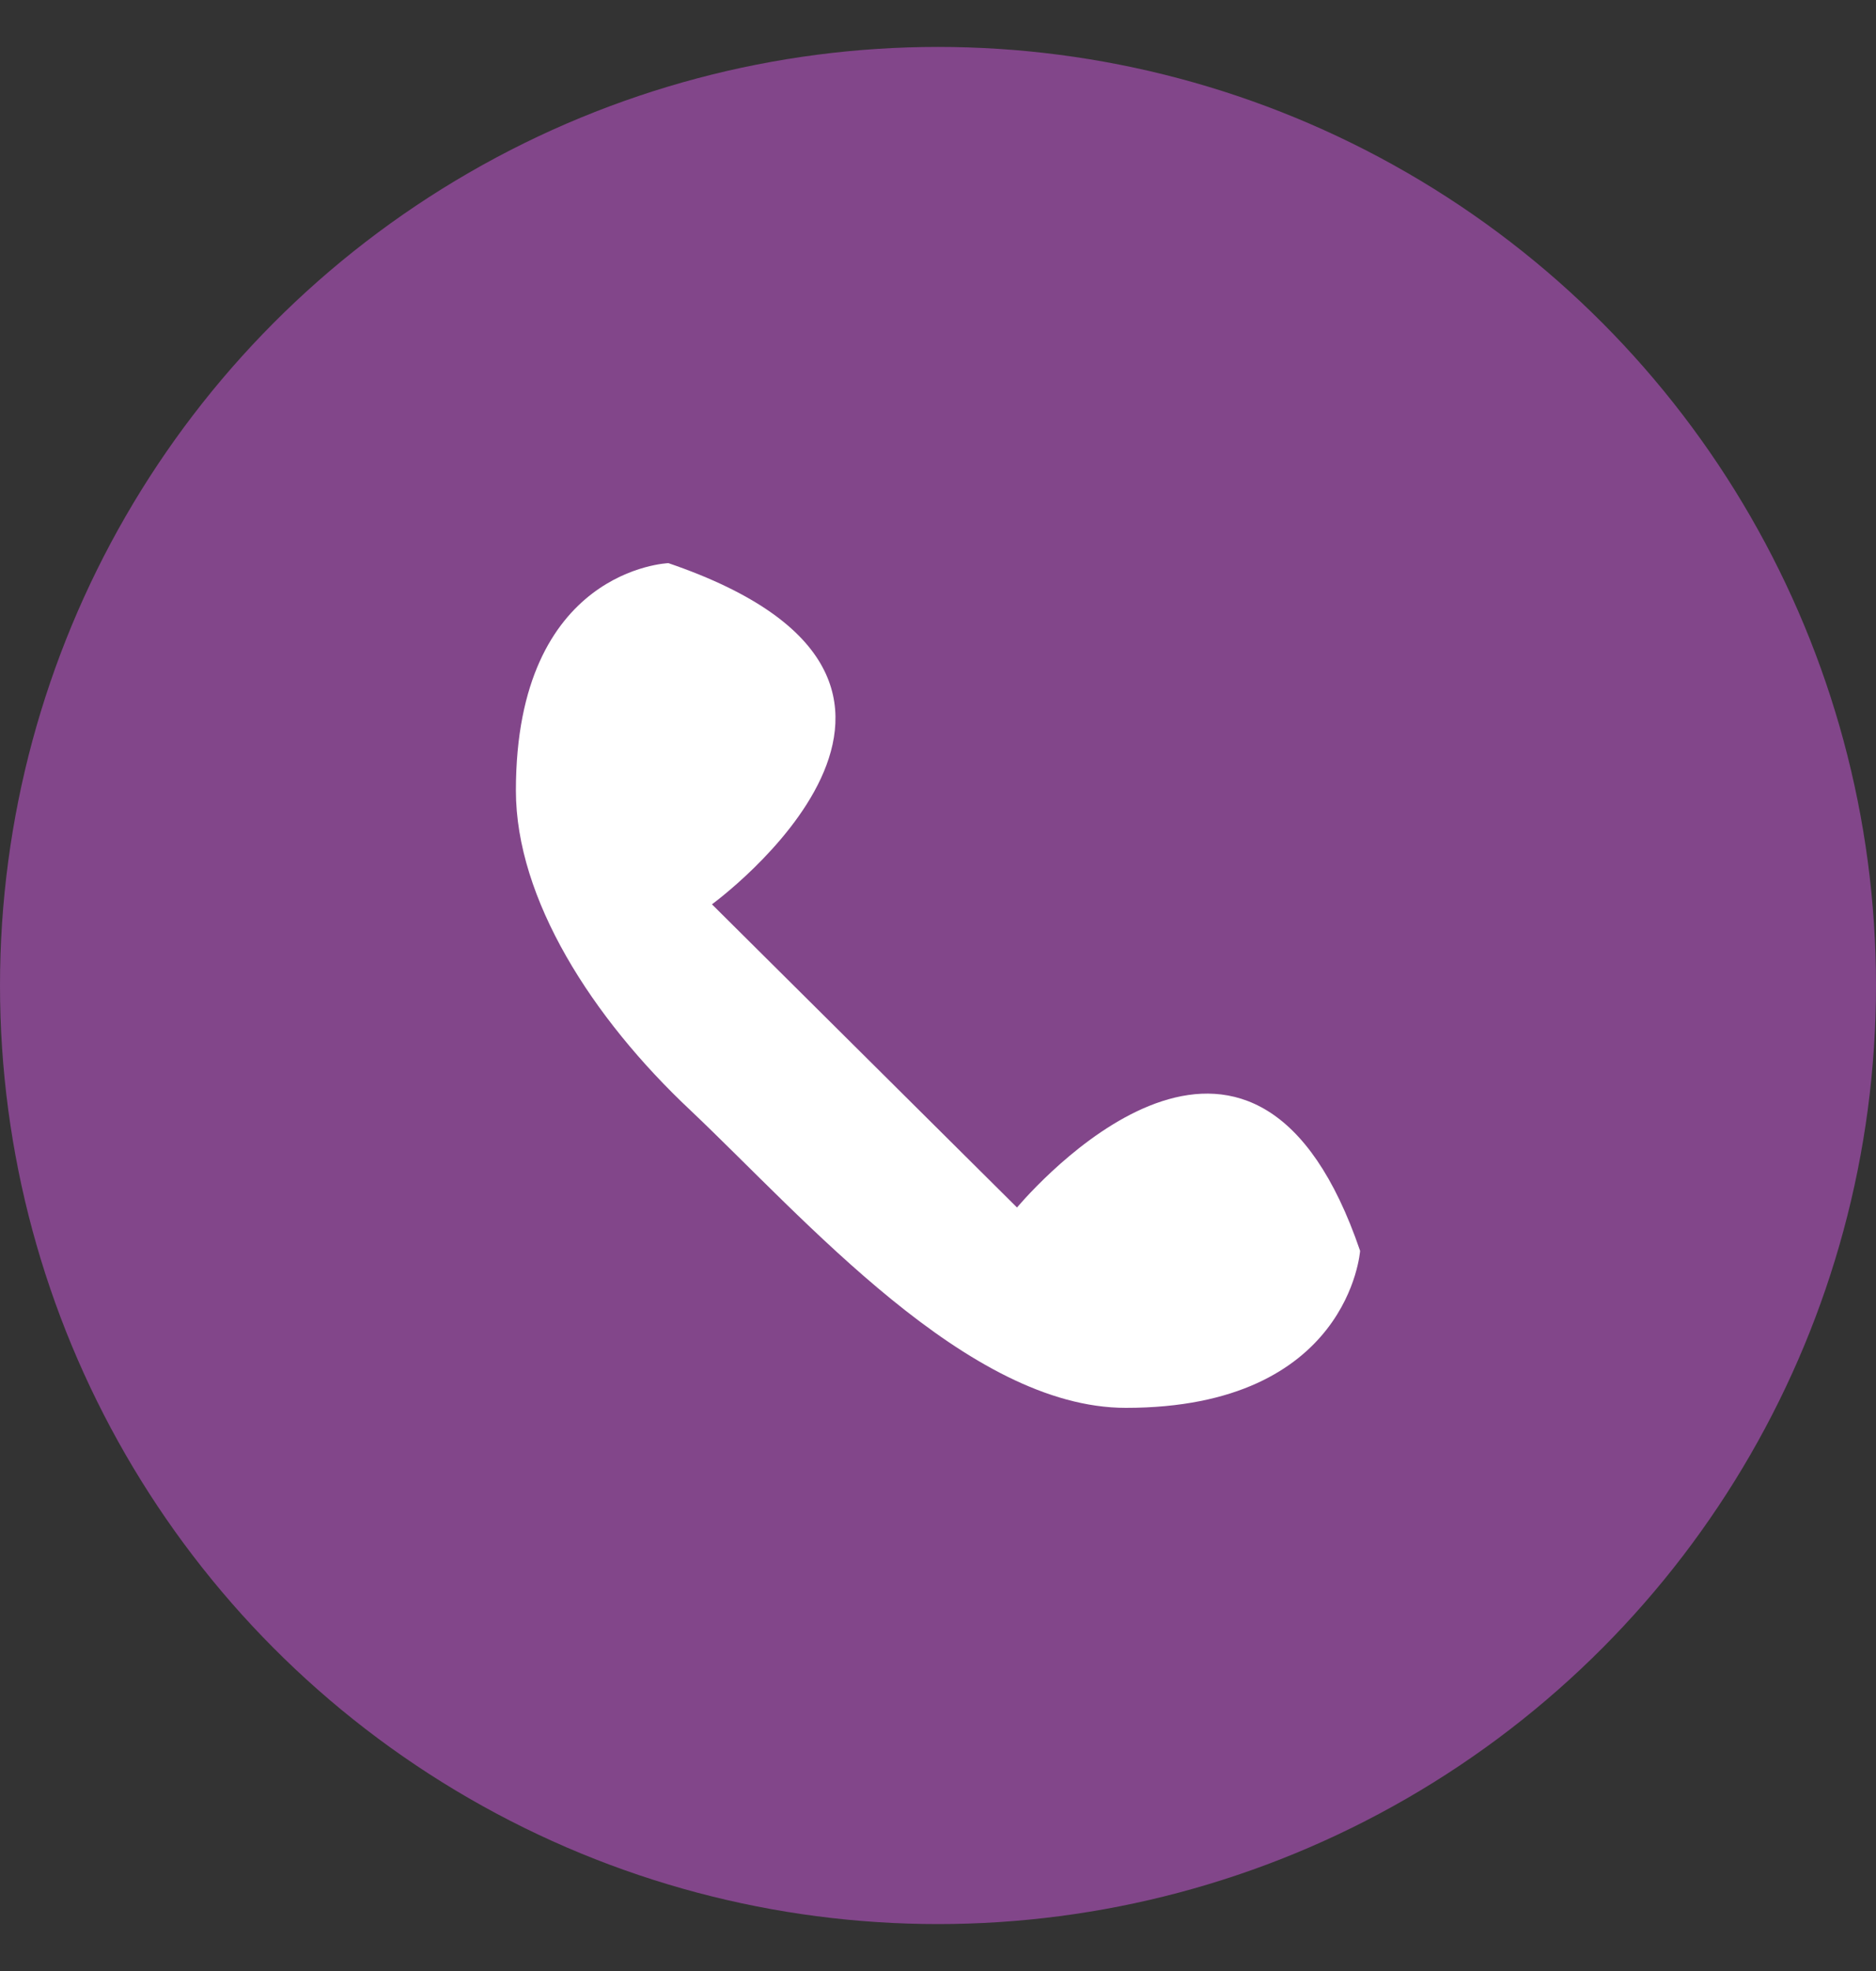
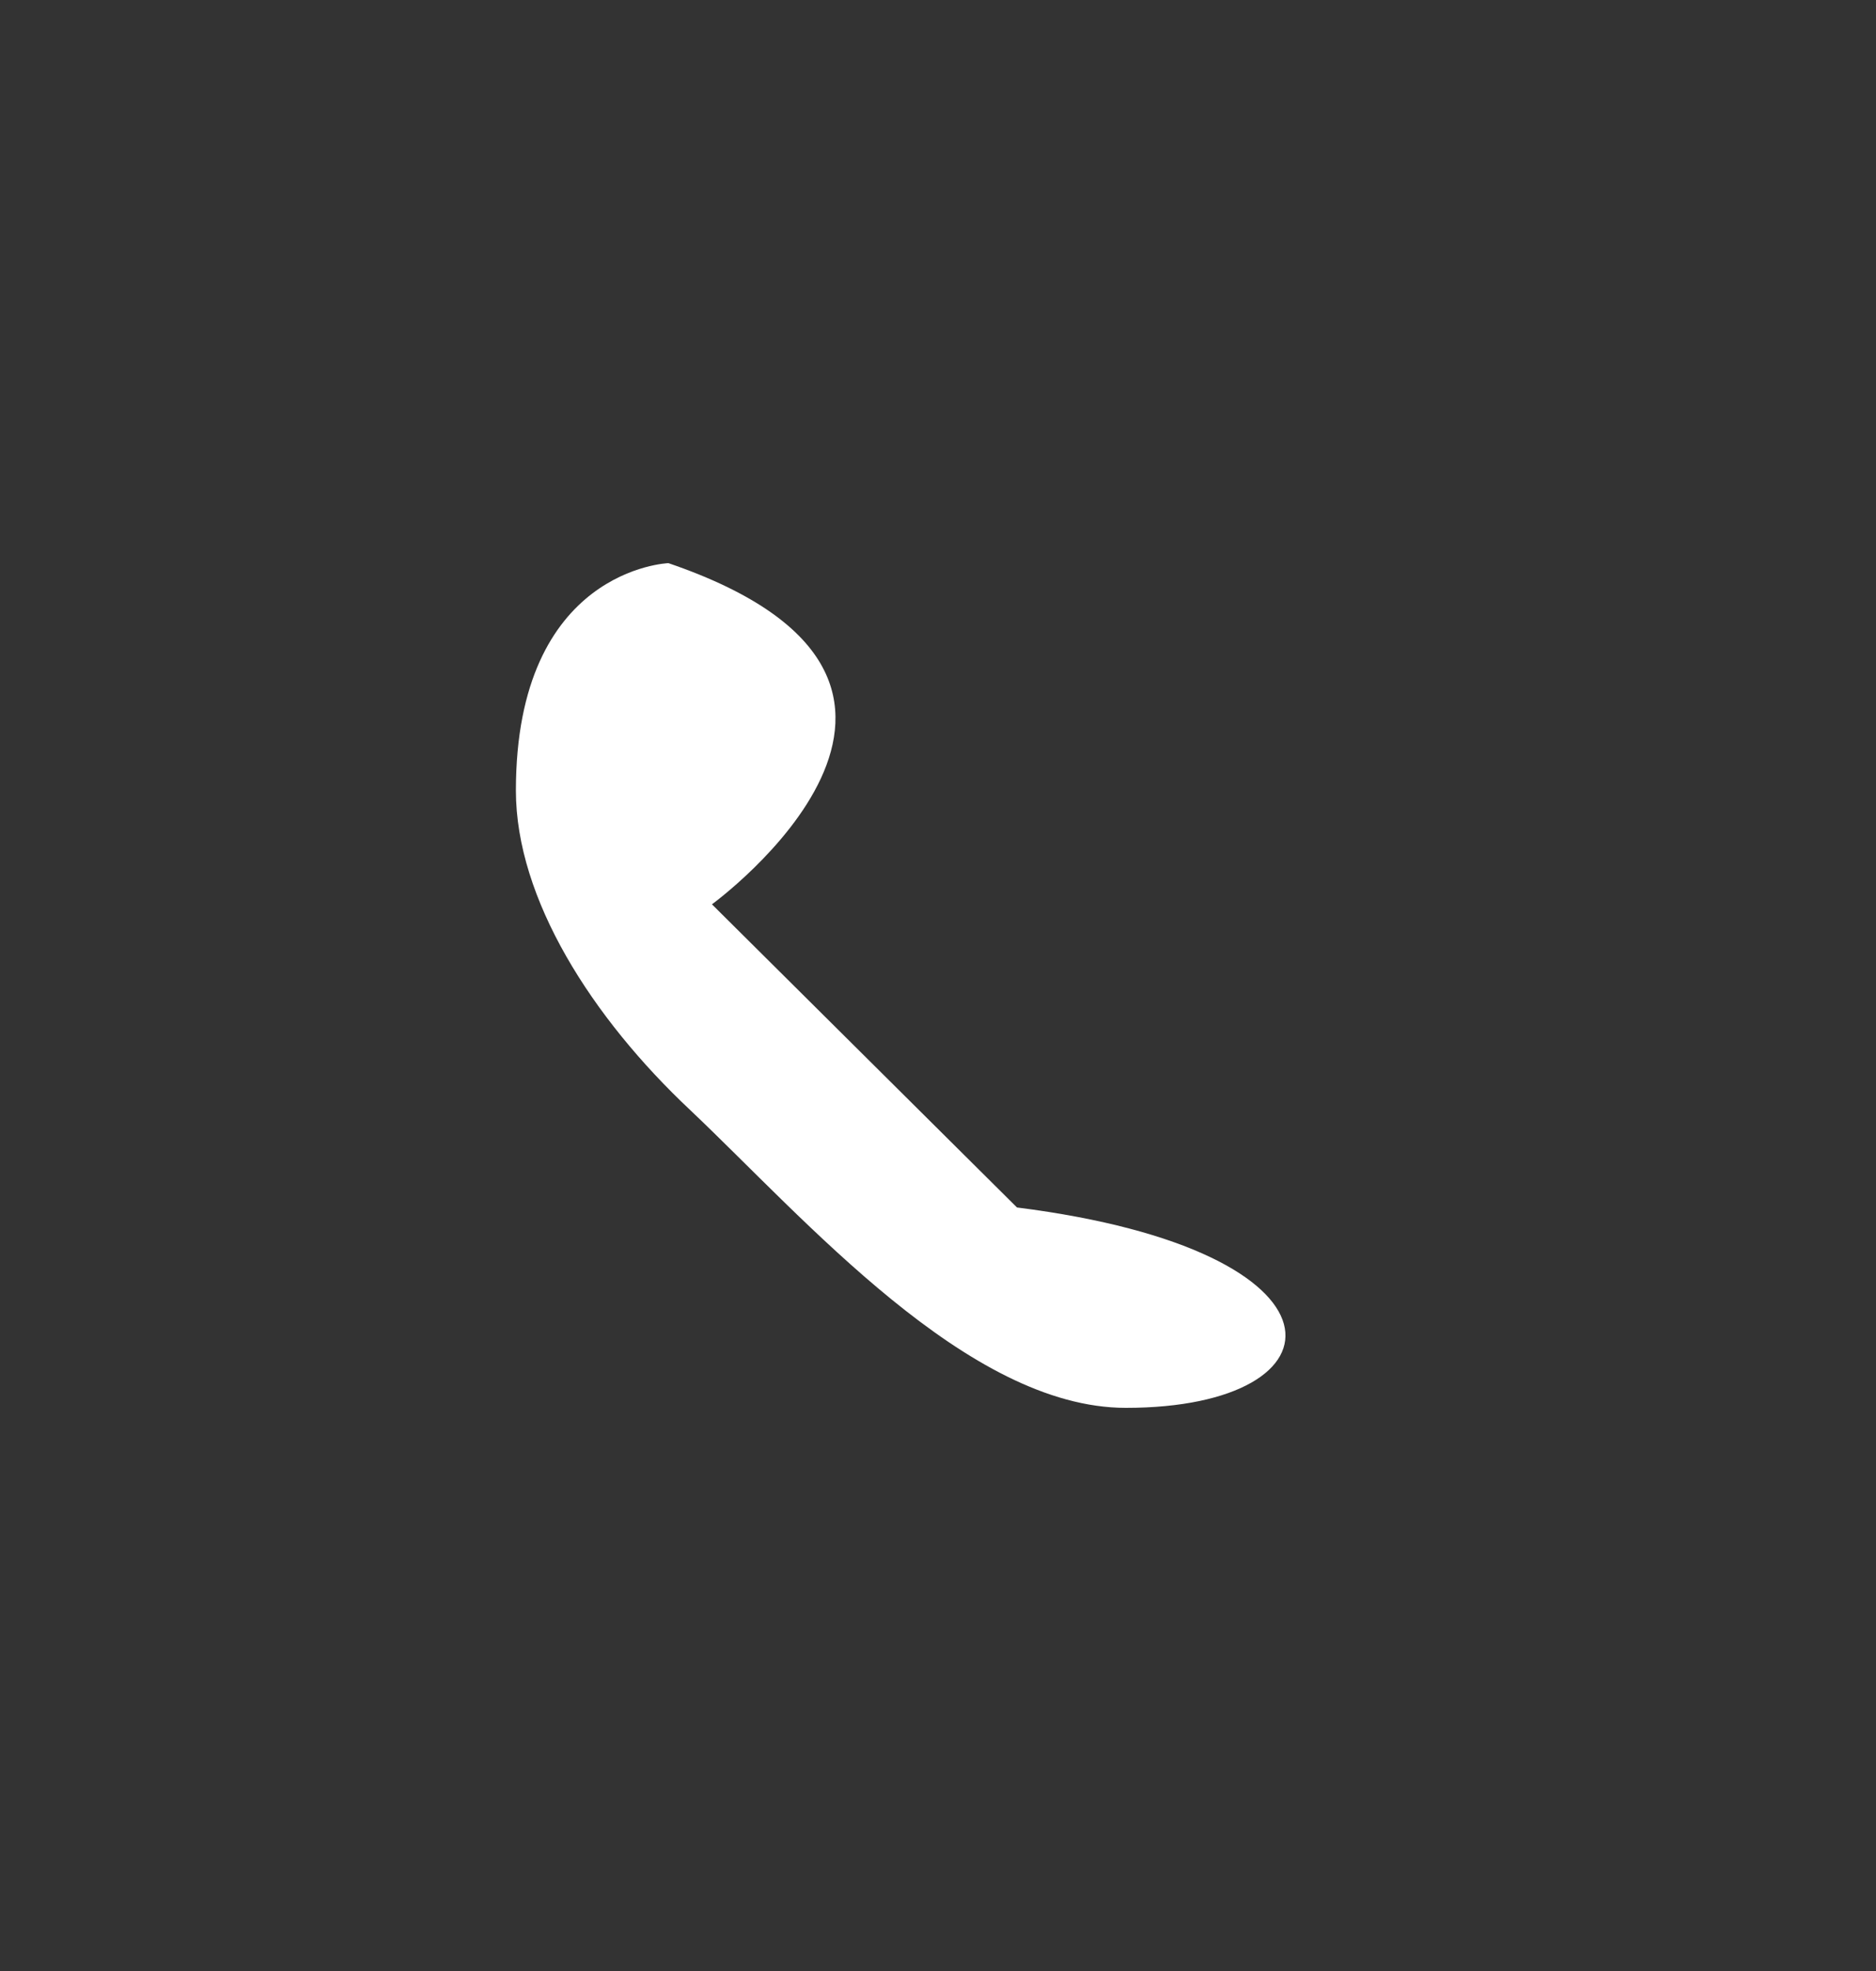
<svg xmlns="http://www.w3.org/2000/svg" width="20" height="21" viewBox="0 0 20 21" fill="none">
  <rect x="0" y="0" width="20" height="21" fill="#333333" stroke="none" />
-   <circle cx="10" cy="10.5" r="10" fill="#82468A" />
-   <path d="M7.59 9.635L10.842 12.865C11.191 12.461 13.397 10.096 14.5 13.327C14.5 13.327 14.384 15 12.003 15C10.319 15 8.578 12.981 7.358 11.827C6.313 10.846 5.5 9.577 5.5 8.423C5.5 6.058 7.126 6 7.126 6C10.842 7.269 7.59 9.635 7.59 9.635" fill="white" />
+   <path d="M7.59 9.635L10.842 12.865C14.5 13.327 14.384 15 12.003 15C10.319 15 8.578 12.981 7.358 11.827C6.313 10.846 5.5 9.577 5.5 8.423C5.5 6.058 7.126 6 7.126 6C10.842 7.269 7.59 9.635 7.59 9.635" fill="white" />
</svg>